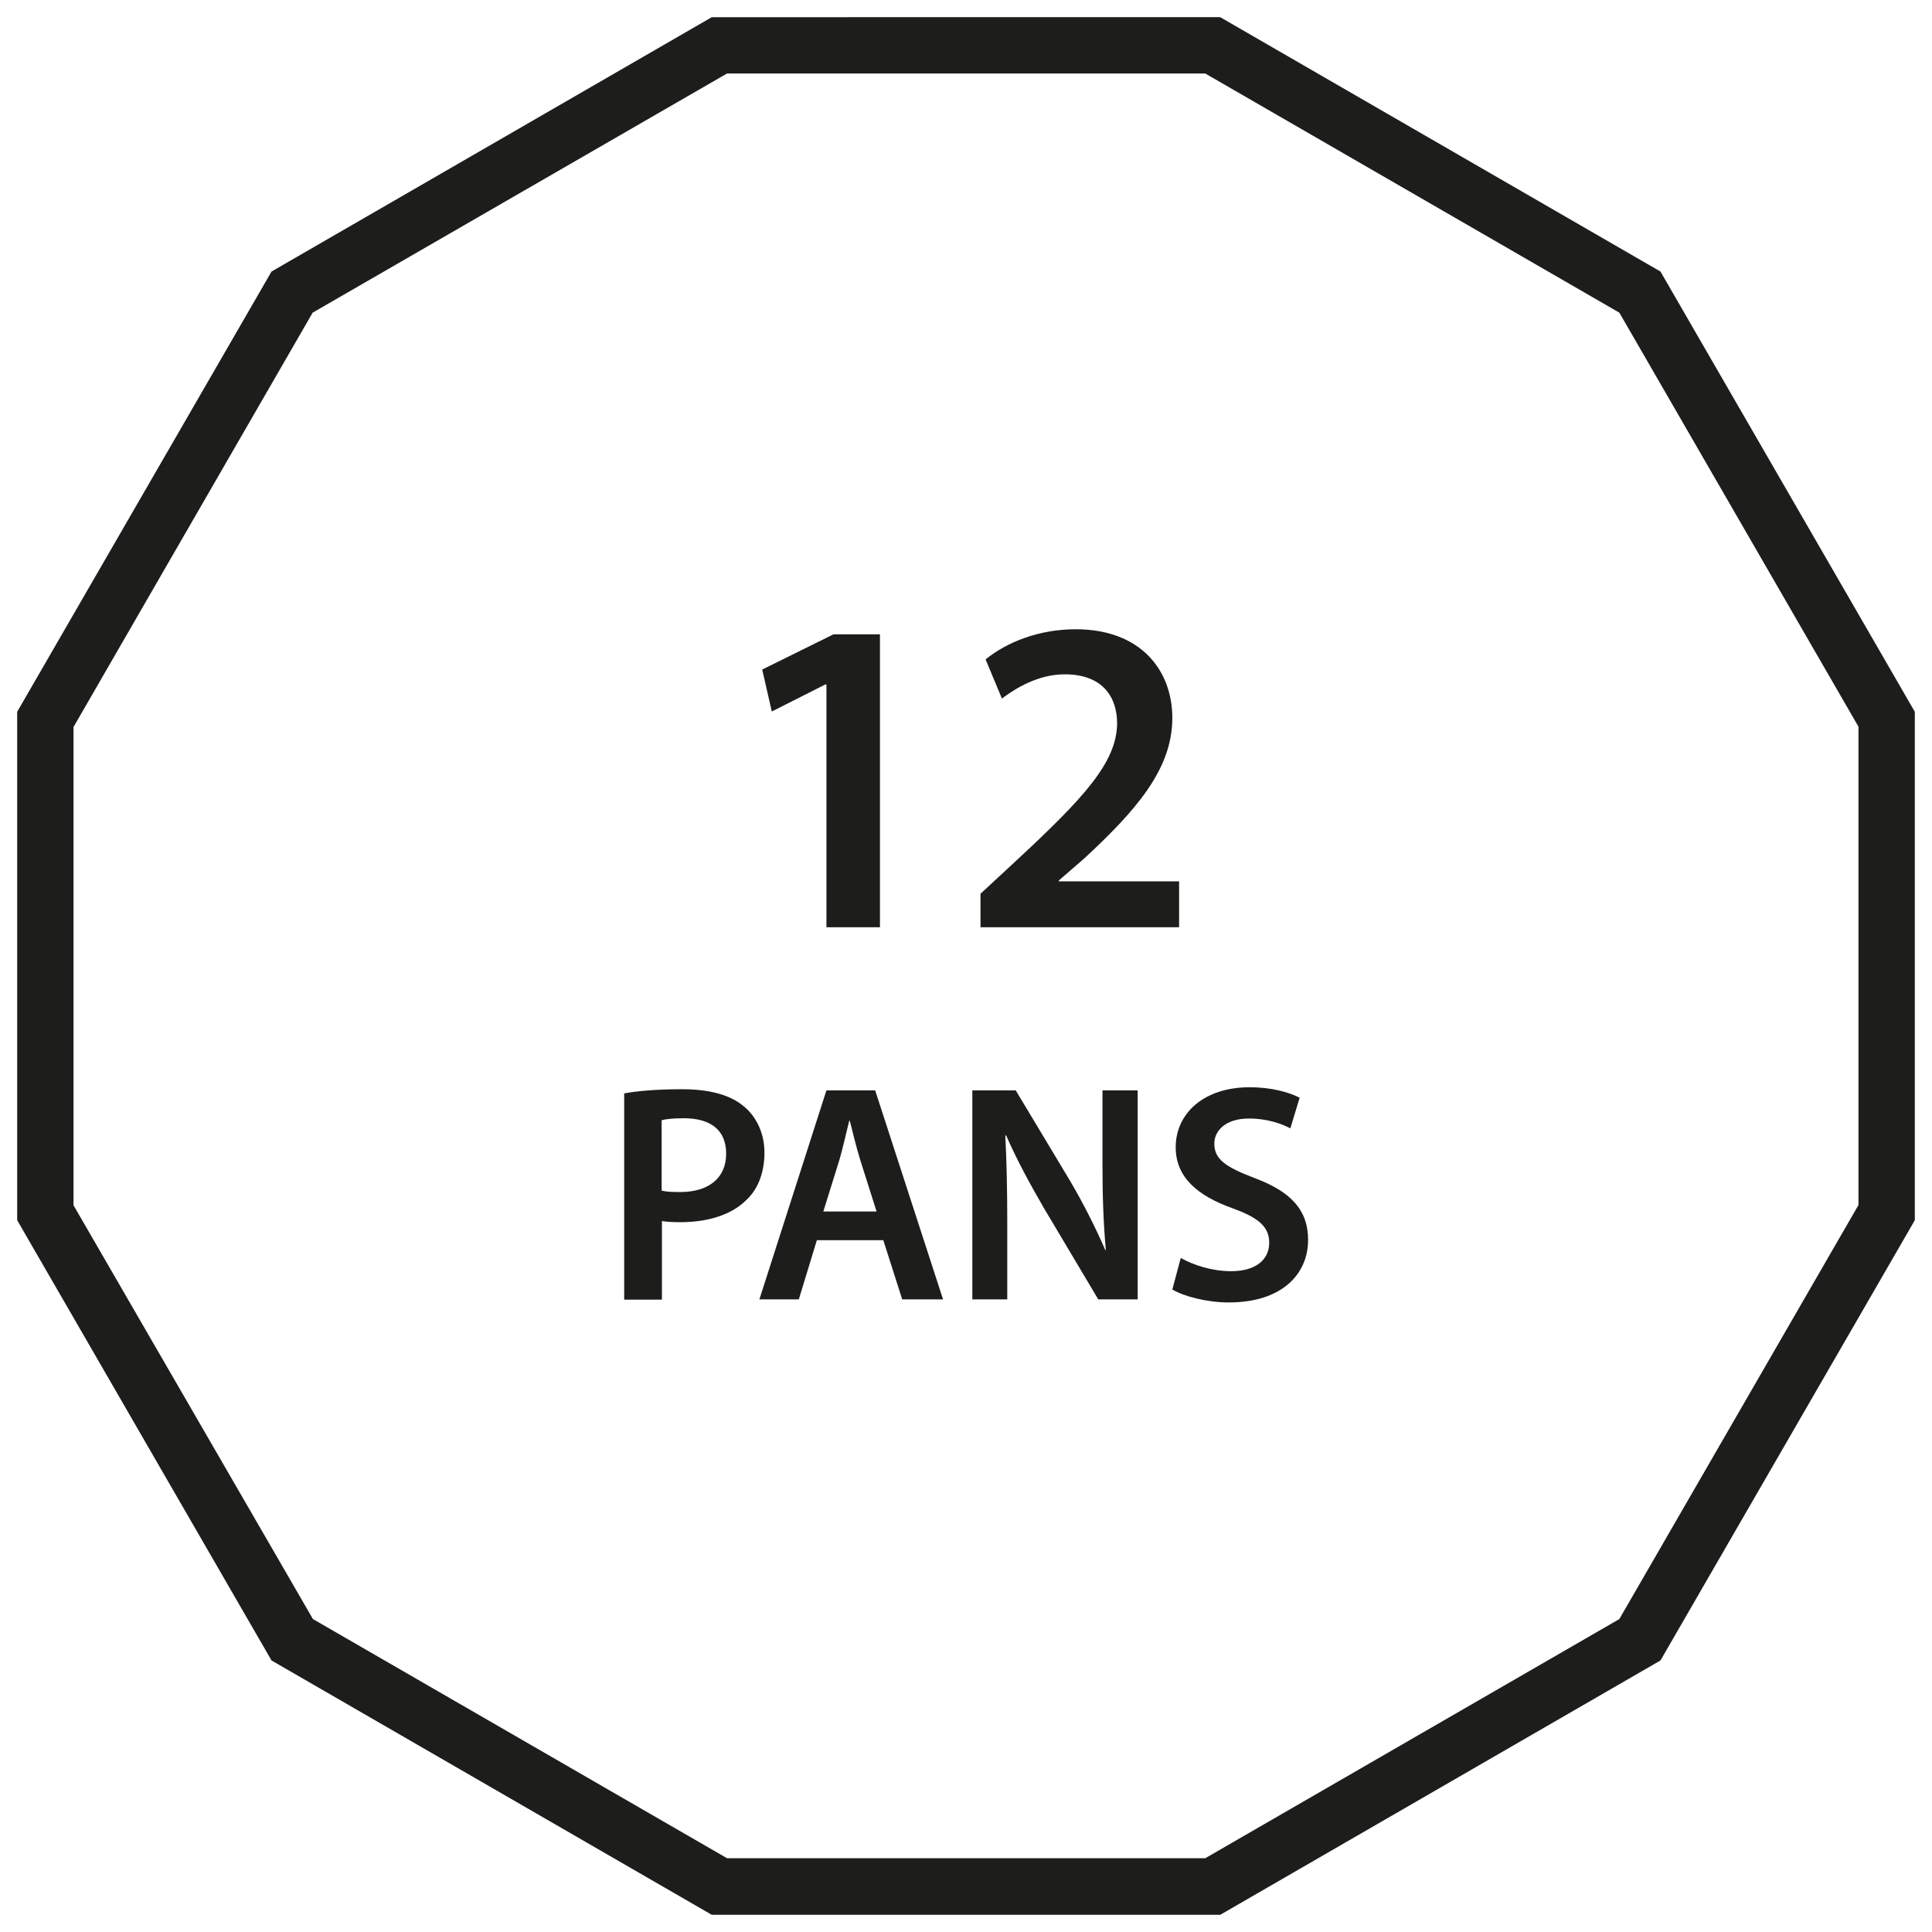
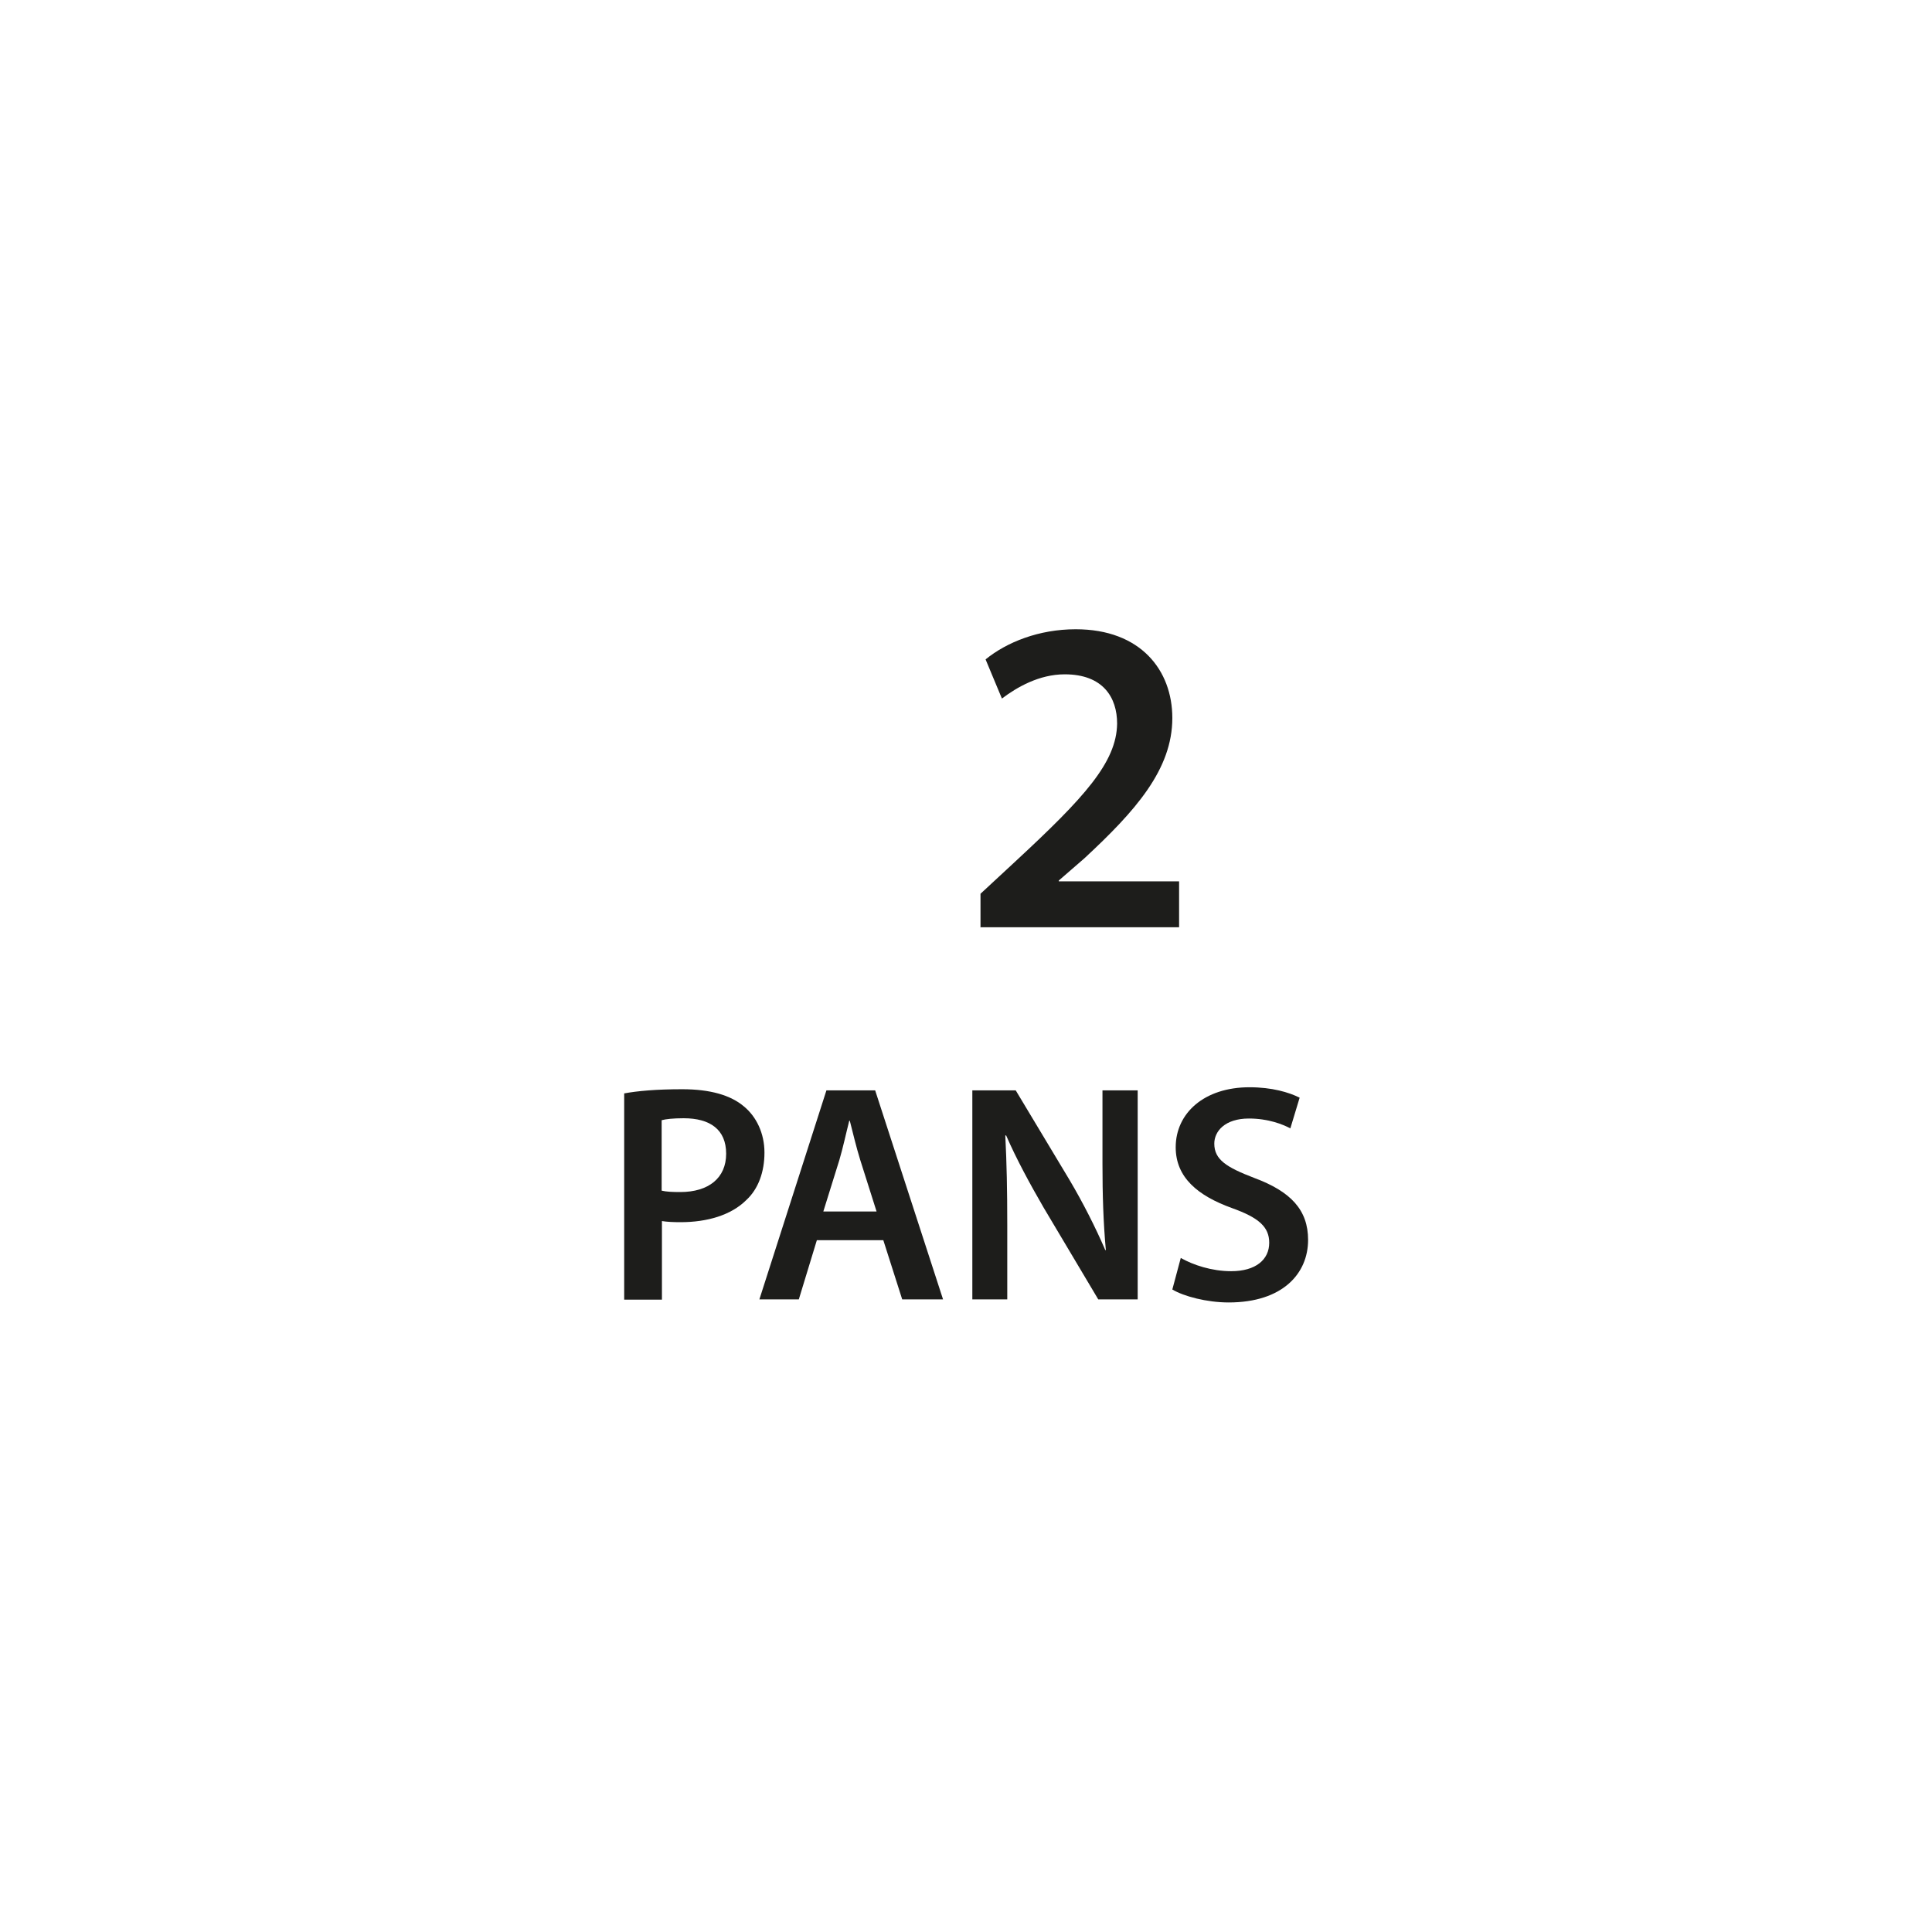
<svg xmlns="http://www.w3.org/2000/svg" id="Calque_2" data-name="Calque 2" viewBox="0 0 68.59 68.59">
  <defs>
    <style>
      .cls-1 {
        fill: none;
      }

      .cls-2 {
        fill: #1d1d1b;
      }
    </style>
  </defs>
  <g id="Calque_1-2" data-name="Calque 1">
    <g>
      <rect class="cls-1" width="68.59" height="68.59" />
      <g>
-         <path class="cls-2" d="M29.33,24.3h-.03l-1.9,.96-.34-1.49,2.53-1.25h1.65v10.4h-1.9v-8.63Z" />
        <path class="cls-2" d="M34.81,32.93v-1.2l1.23-1.14c2.45-2.27,3.6-3.52,3.62-4.9,0-.93-.5-1.75-1.86-1.75-.91,0-1.7,.46-2.23,.86l-.58-1.39c.75-.61,1.89-1.07,3.2-1.07,2.31,0,3.43,1.46,3.43,3.15,0,1.83-1.31,3.3-3.12,4.98l-.91,.79v.03h4.27v1.63h-7.06Z" />
        <path class="cls-2" d="M22.15,38.82c.48-.09,1.16-.15,2.07-.15,.99,0,1.72,.21,2.19,.61,.44,.36,.73,.95,.73,1.64s-.22,1.29-.64,1.68c-.54,.54-1.39,.79-2.34,.79-.25,0-.48-.01-.66-.04v2.79h-1.34v-7.32Zm1.34,3.45c.16,.04,.38,.05,.66,.05,1.01,0,1.63-.5,1.63-1.36s-.57-1.26-1.51-1.26c-.37,0-.64,.03-.78,.07v2.51Z" />
        <path class="cls-2" d="M29,44.03l-.64,2.1h-1.4l2.38-7.42h1.73l2.41,7.42h-1.45l-.67-2.1h-2.35Zm2.12-1.02l-.58-1.83c-.14-.45-.26-.96-.37-1.39h-.02c-.11,.43-.22,.95-.35,1.39l-.57,1.83h1.9Z" />
        <path class="cls-2" d="M34.52,46.13v-7.42h1.54l1.91,3.18c.49,.83,.92,1.68,1.27,2.49h.02c-.09-.99-.12-1.95-.12-3.08v-2.59h1.25v7.42h-1.4l-1.94-3.26c-.47-.81-.97-1.73-1.33-2.56h-.03c.05,.97,.07,1.95,.07,3.17v2.65h-1.24Z" />
        <path class="cls-2" d="M41.92,44.66c.44,.25,1.1,.47,1.79,.47,.87,0,1.35-.41,1.35-1.01,0-.56-.37-.89-1.32-1.23-1.22-.44-2-1.09-2-2.16,0-1.21,1.01-2.13,2.62-2.13,.8,0,1.4,.18,1.78,.37l-.33,1.09c-.26-.14-.78-.35-1.47-.35-.86,0-1.23,.46-1.23,.89,0,.57,.43,.84,1.42,1.22,1.29,.48,1.91,1.13,1.91,2.2,0,1.19-.9,2.22-2.82,2.22-.78,0-1.6-.22-2-.46l.3-1.12Z" />
      </g>
-       <path class="cls-2" d="M42.79,2.61l14.7,8.49,8.49,14.7v16.98l-8.49,14.7-14.7,8.49H25.81l-14.7-8.49L2.61,42.79V25.81L11.1,11.1,25.81,2.61h16.98m.54-2H25.27L9.64,9.64,.61,25.27v18.05l9.03,15.63,15.63,9.03h18.05l15.63-9.03,9.03-15.63V25.27l-9.03-15.63L43.32,.61h0Z" />
    </g>
  </g>
</svg>